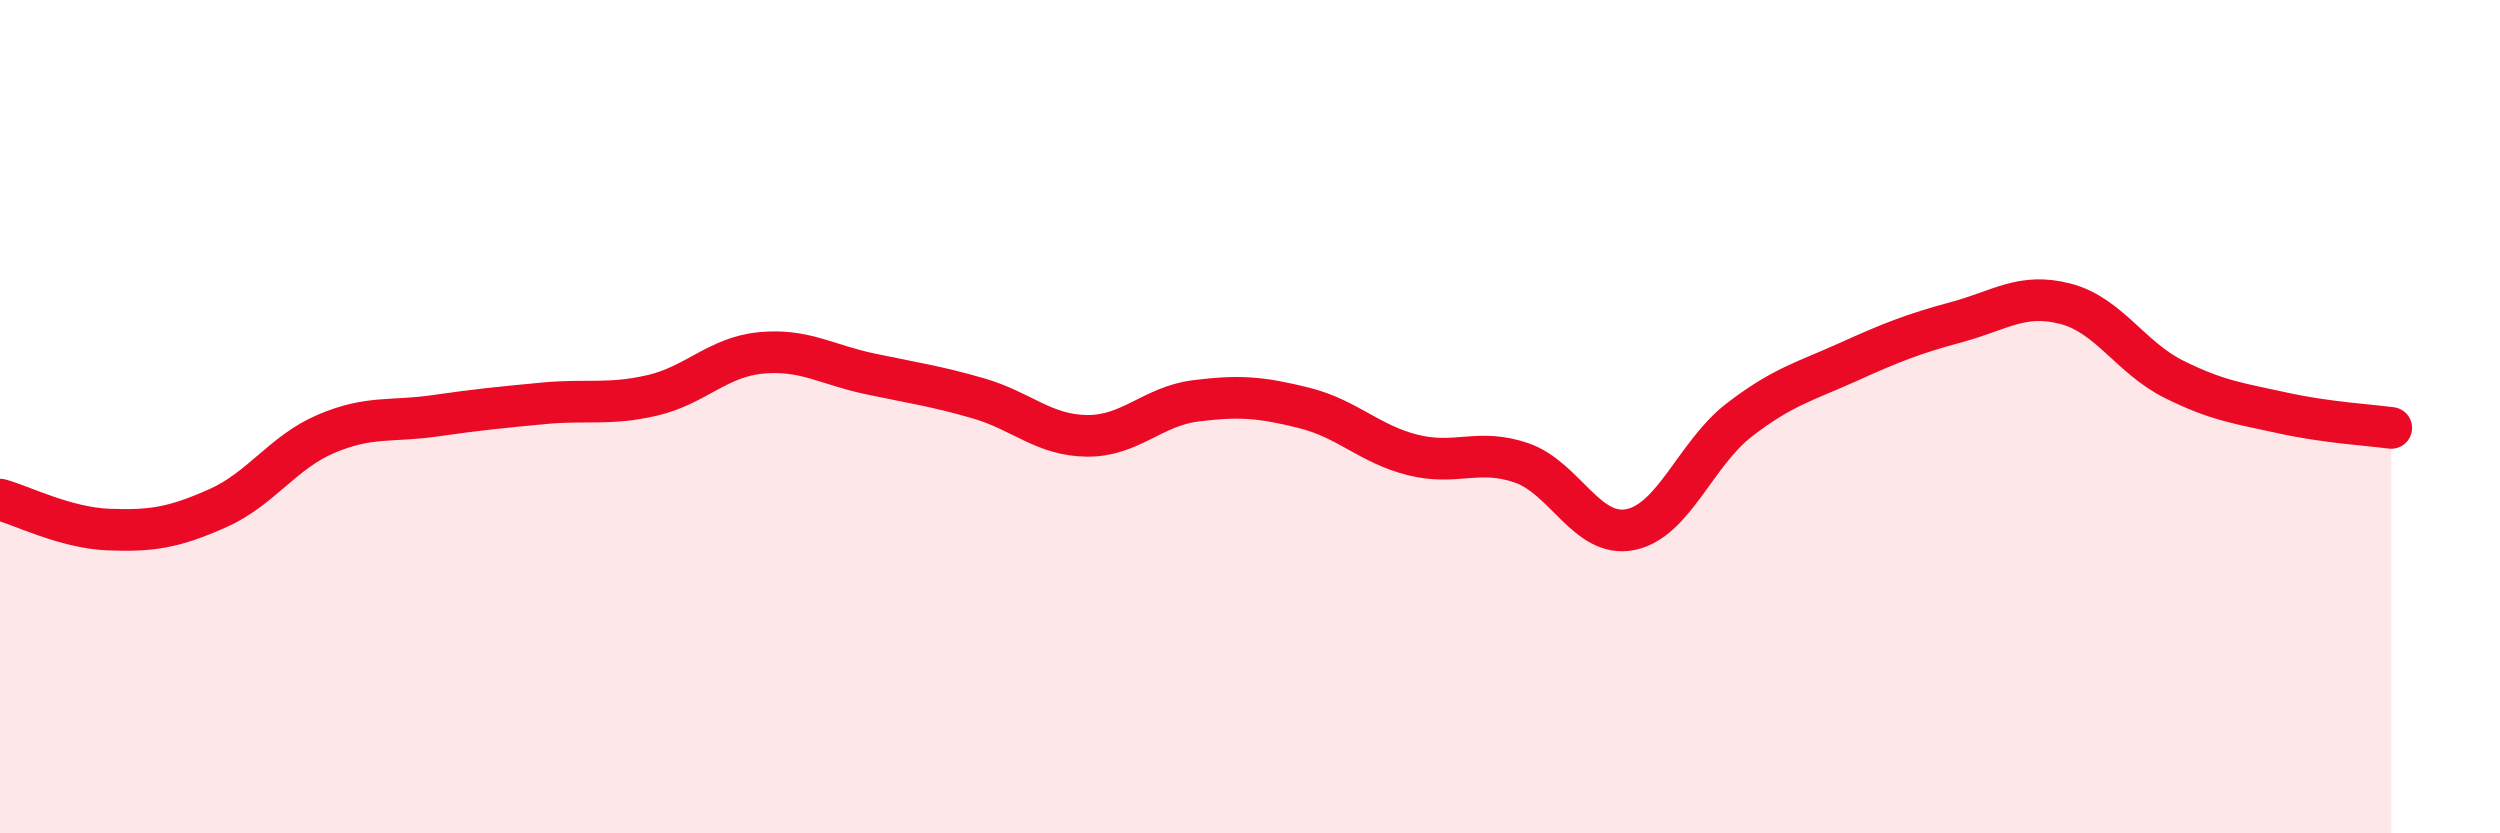
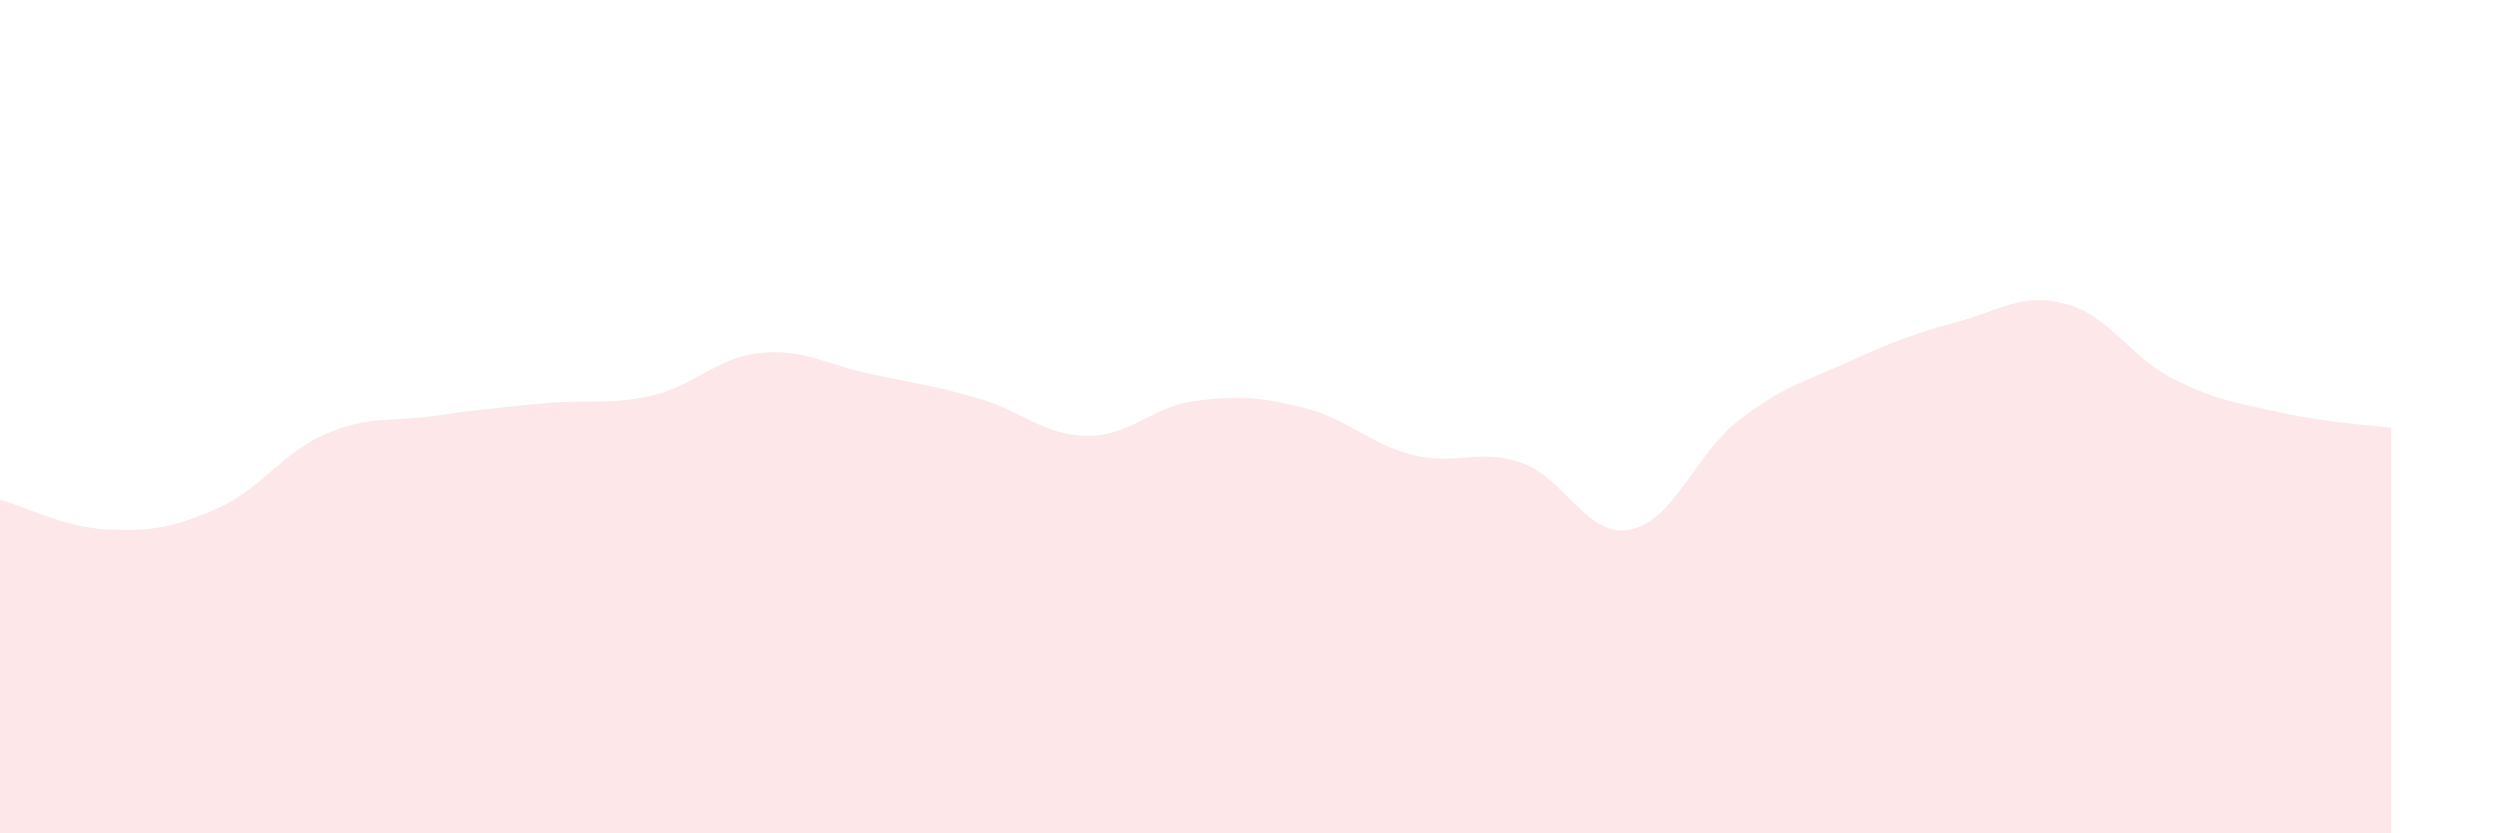
<svg xmlns="http://www.w3.org/2000/svg" width="60" height="20" viewBox="0 0 60 20">
  <path d="M 0,11.99 C 0.52,12.13 1.57,12.67 2.61,12.71 C 3.65,12.75 4.18,12.66 5.22,12.2 C 6.26,11.74 6.79,10.85 7.83,10.41 C 8.87,9.97 9.39,10.13 10.43,9.98 C 11.47,9.83 12,9.78 13.04,9.68 C 14.08,9.58 14.61,9.73 15.65,9.49 C 16.69,9.25 17.22,8.57 18.26,8.47 C 19.3,8.37 19.83,8.75 20.87,8.97 C 21.91,9.19 22.44,9.26 23.48,9.56 C 24.52,9.86 25.05,10.45 26.09,10.46 C 27.13,10.47 27.66,9.75 28.7,9.62 C 29.74,9.49 30.26,9.53 31.3,9.79 C 32.34,10.05 32.87,10.66 33.91,10.92 C 34.95,11.18 35.48,10.75 36.52,11.11 C 37.56,11.47 38.09,12.92 39.13,12.71 C 40.17,12.5 40.7,10.88 41.74,10.08 C 42.78,9.28 43.31,9.16 44.35,8.69 C 45.39,8.22 45.92,8.01 46.96,7.73 C 48,7.45 48.53,7.02 49.57,7.29 C 50.61,7.56 51.13,8.58 52.17,9.1 C 53.21,9.62 53.74,9.68 54.78,9.91 C 55.82,10.14 56.87,10.2 57.39,10.27L57.39 20L0 20Z" fill="#EB0A25" opacity="0.1" stroke-linecap="round" stroke-linejoin="round" />
-   <path d="M 0,11.99 C 0.52,12.13 1.57,12.67 2.61,12.71 C 3.65,12.75 4.18,12.66 5.22,12.2 C 6.26,11.74 6.79,10.85 7.83,10.41 C 8.87,9.97 9.39,10.13 10.43,9.98 C 11.47,9.83 12,9.78 13.04,9.68 C 14.08,9.58 14.61,9.73 15.65,9.49 C 16.69,9.25 17.22,8.57 18.26,8.47 C 19.3,8.37 19.83,8.75 20.87,8.97 C 21.91,9.19 22.44,9.26 23.48,9.56 C 24.52,9.86 25.05,10.45 26.09,10.46 C 27.13,10.47 27.66,9.75 28.7,9.62 C 29.74,9.49 30.26,9.53 31.3,9.79 C 32.34,10.05 32.87,10.66 33.91,10.92 C 34.95,11.18 35.48,10.75 36.52,11.11 C 37.56,11.47 38.09,12.92 39.13,12.71 C 40.17,12.5 40.7,10.88 41.74,10.08 C 42.78,9.28 43.31,9.16 44.35,8.69 C 45.39,8.22 45.92,8.01 46.96,7.73 C 48,7.45 48.53,7.02 49.57,7.29 C 50.61,7.56 51.13,8.58 52.17,9.1 C 53.21,9.62 53.74,9.68 54.78,9.91 C 55.82,10.14 56.87,10.2 57.39,10.27" stroke="#EB0A25" stroke-width="1" fill="none" stroke-linecap="round" stroke-linejoin="round" />
</svg>